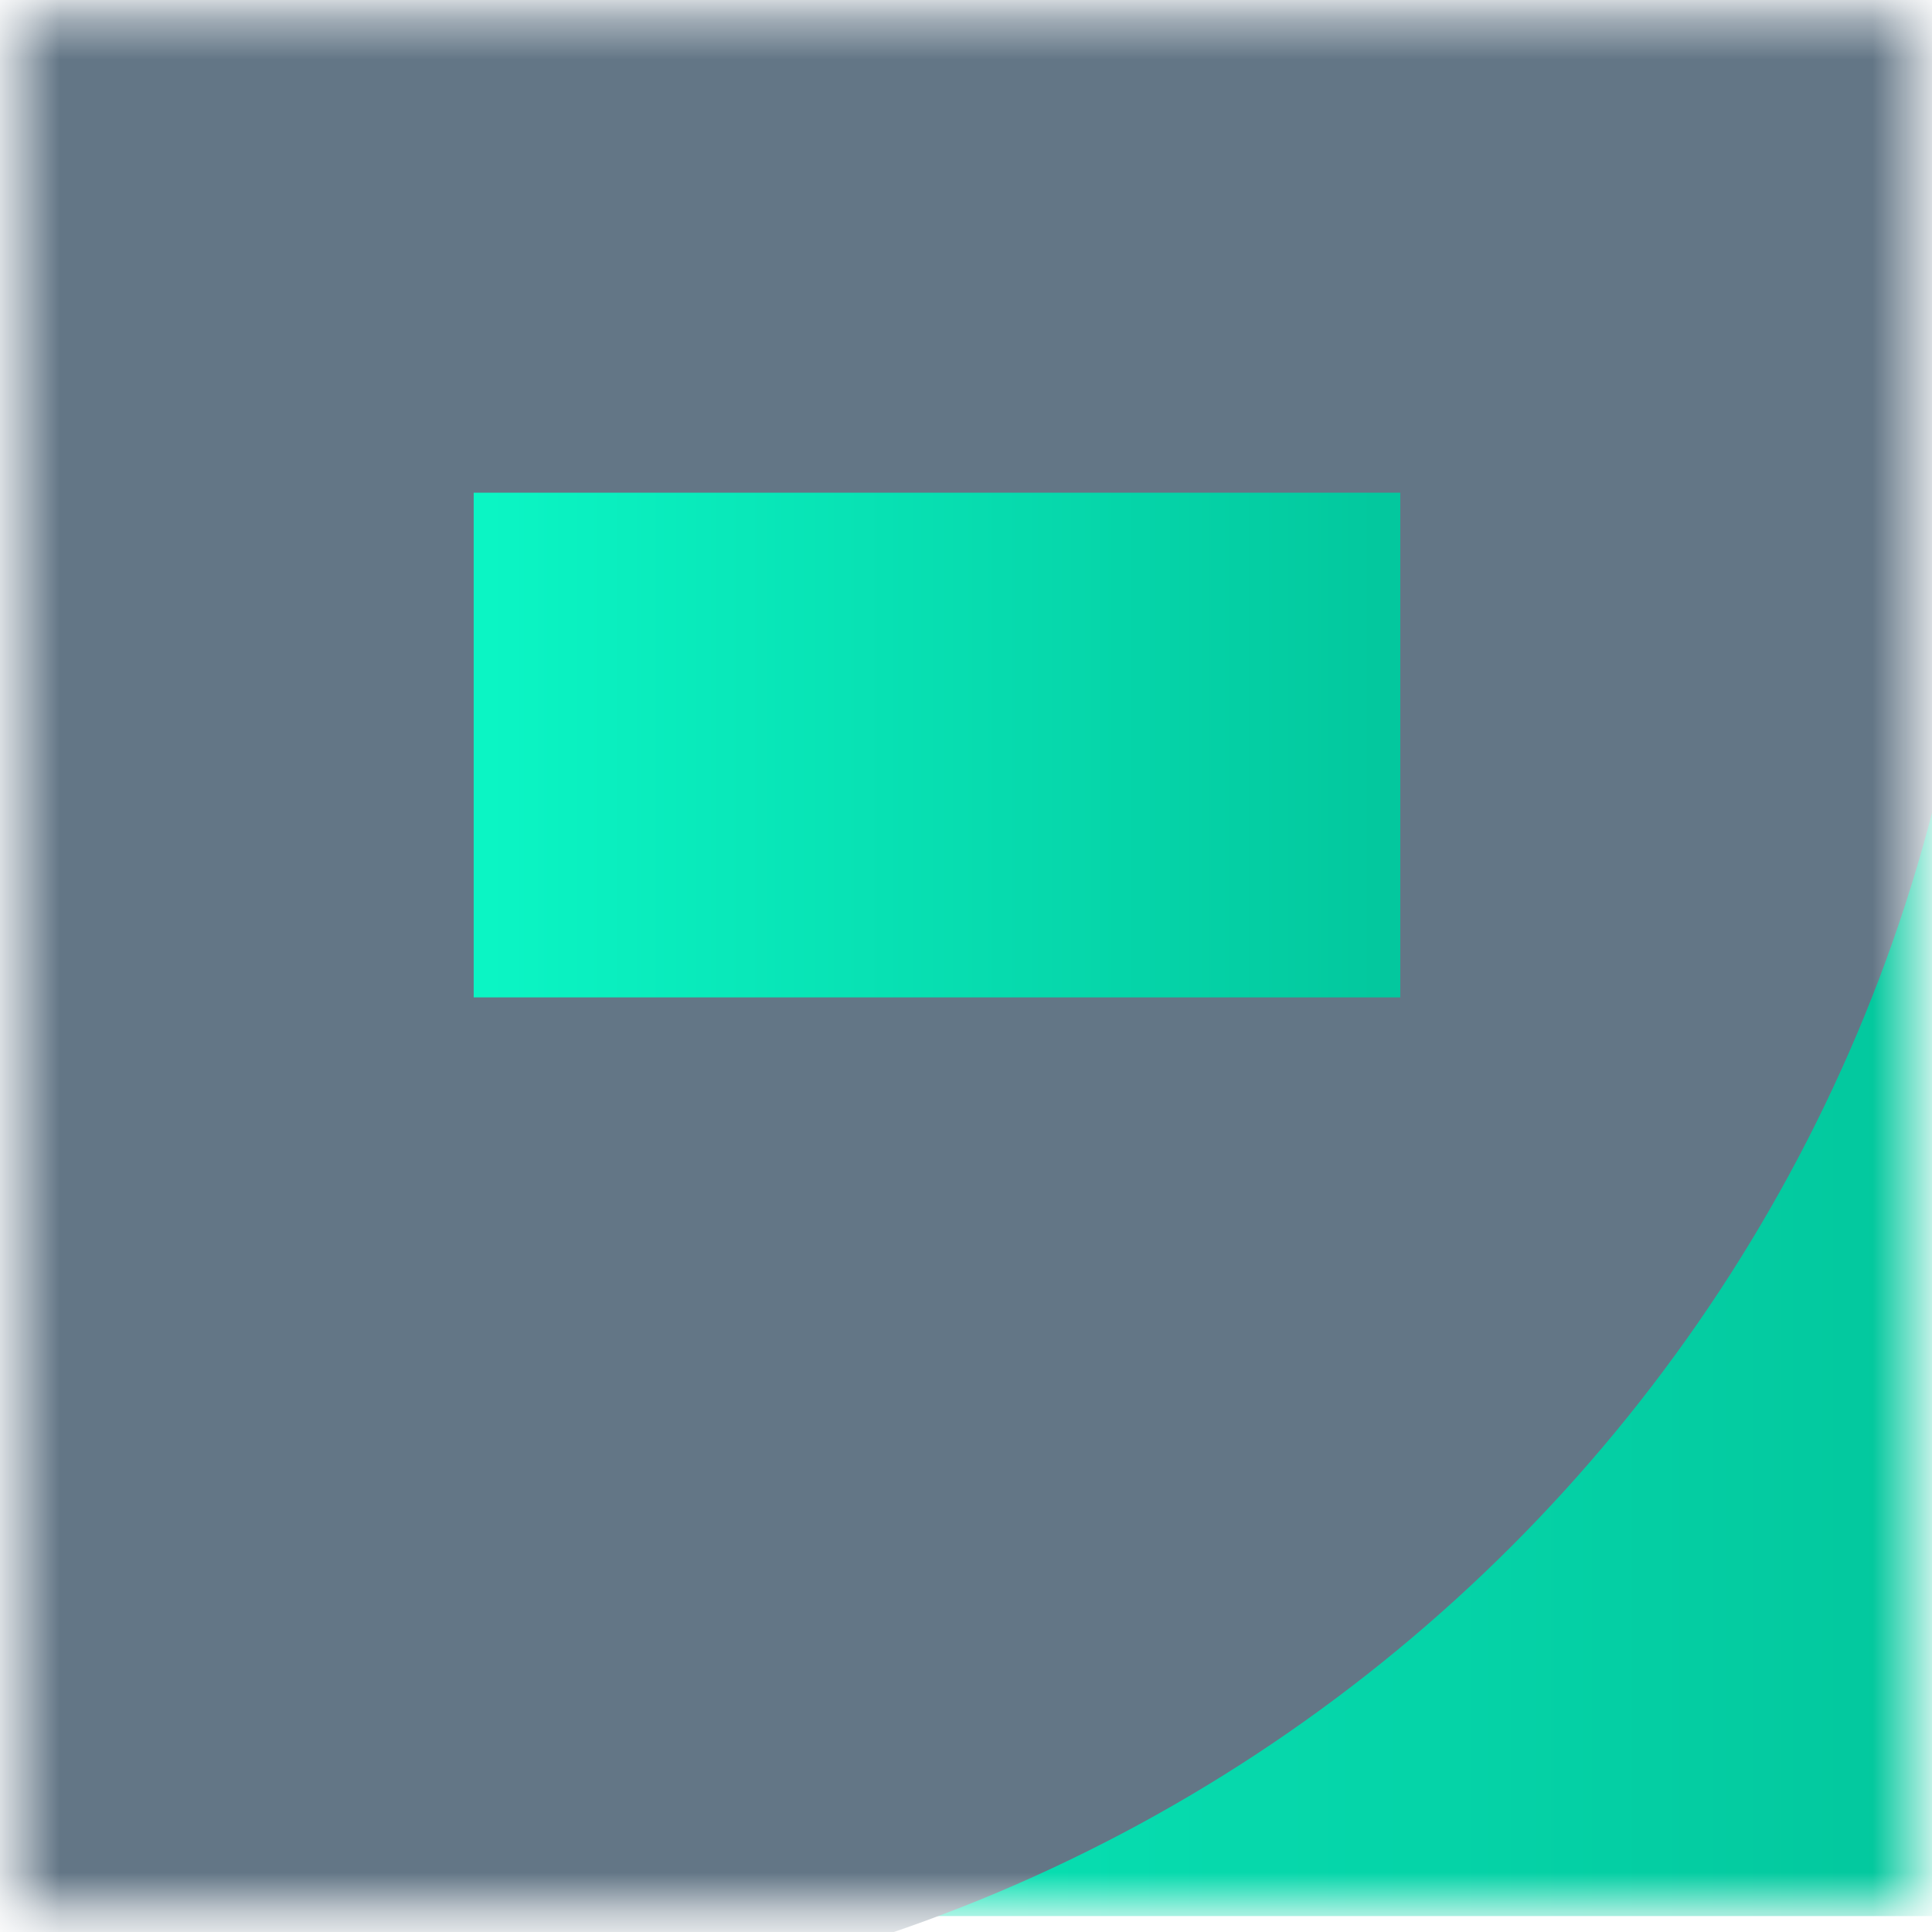
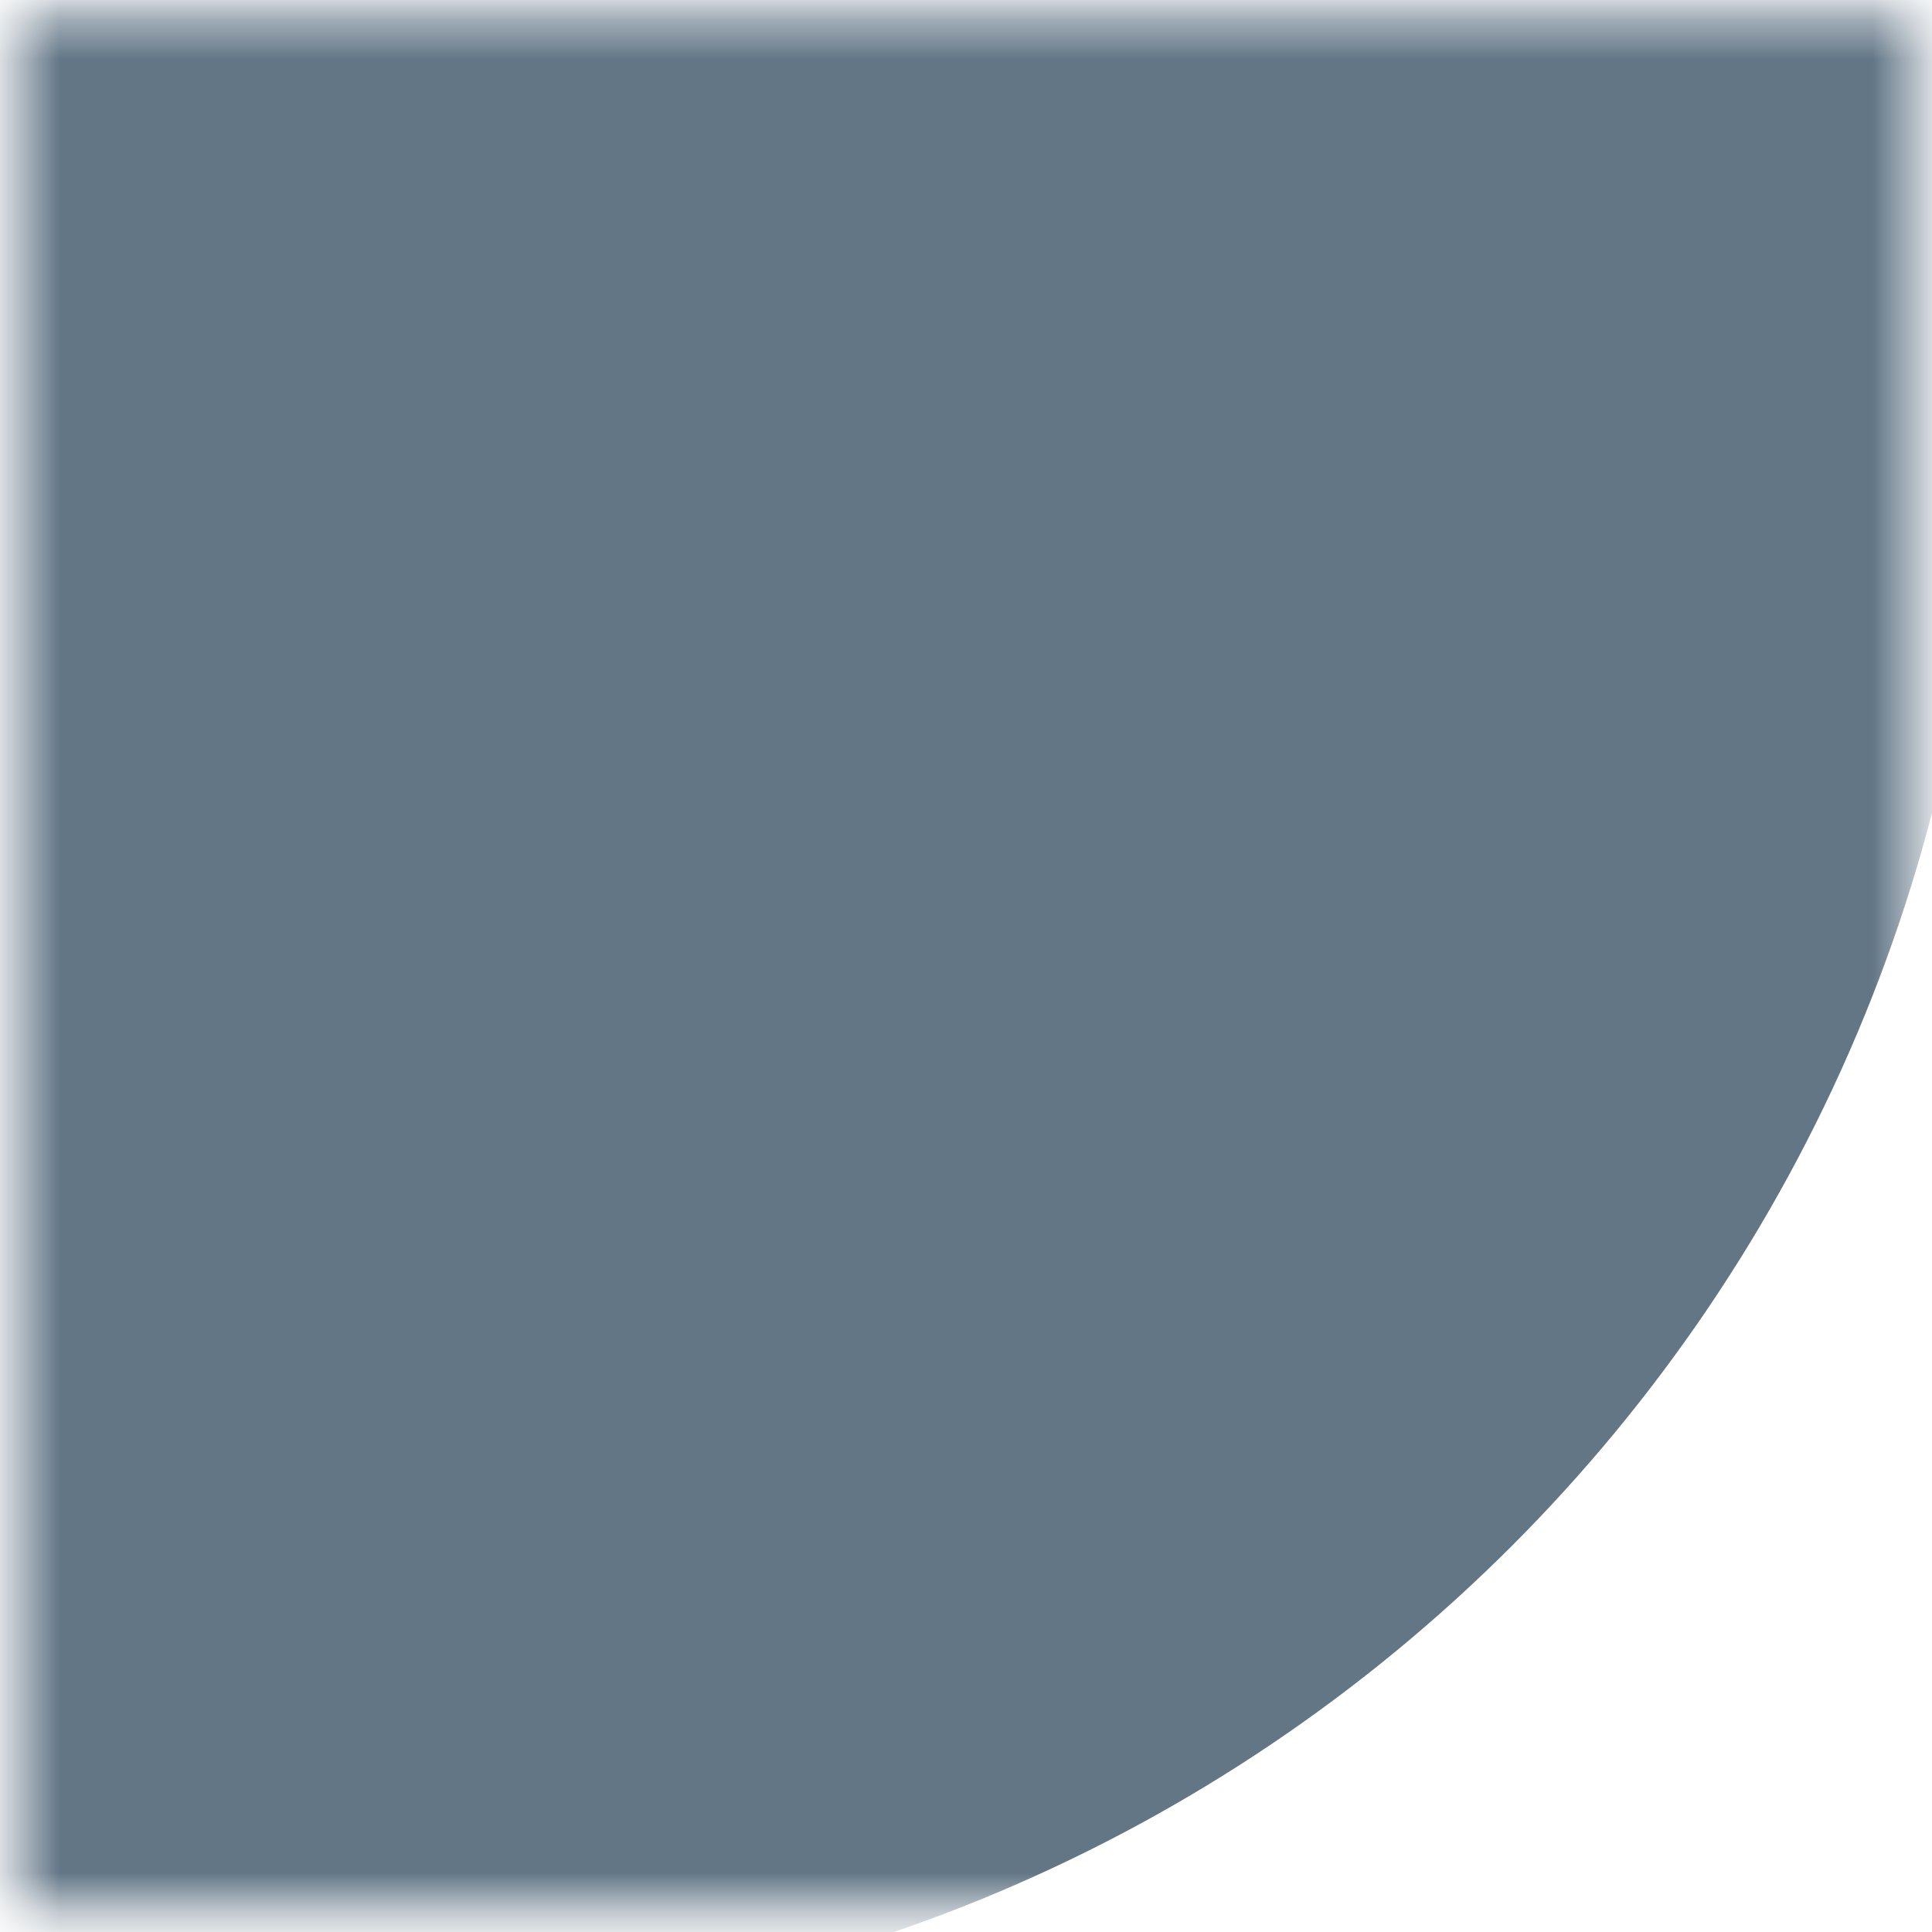
<svg xmlns="http://www.w3.org/2000/svg" width="49" height="49" fill="none">
  <mask id="a" maskUnits="userSpaceOnUse" x="0" y="0" width="49" height="49">
    <path fill="#C4C4C4" d="M.514.396h48v48h-48z" />
  </mask>
  <g mask="url(#a)">
-     <path d="M49.214.396h-47.9v48.2h47.9V.396z" fill="url(#paint0_linear)" />
    <path d="M9.414 51.197c22.588 0 40.9-18.312 40.9-40.9 0-22.589-18.312-40.9-40.9-40.9-22.589 0-40.9 18.311-40.9 40.9 0 22.588 18.311 40.9 40.9 40.9z" fill="#637686" />
-     <path d="M35.514 12.496h-23.5v12.8h23.5v-12.8z" fill="url(#paint1_linear)" />
  </g>
  <defs>
    <linearGradient id="paint0_linear" x1="2.077" y1="24.497" x2="48.032" y2="24.497" gradientUnits="userSpaceOnUse">
      <stop stop-color="#0BF5C4" />
      <stop offset="1" stop-color="#03C89E" />
    </linearGradient>
    <linearGradient id="paint1_linear" x1="12.388" y1="18.896" x2="34.934" y2="18.896" gradientUnits="userSpaceOnUse">
      <stop stop-color="#0BF5C4" />
      <stop offset="1" stop-color="#03C89E" />
    </linearGradient>
  </defs>
</svg>